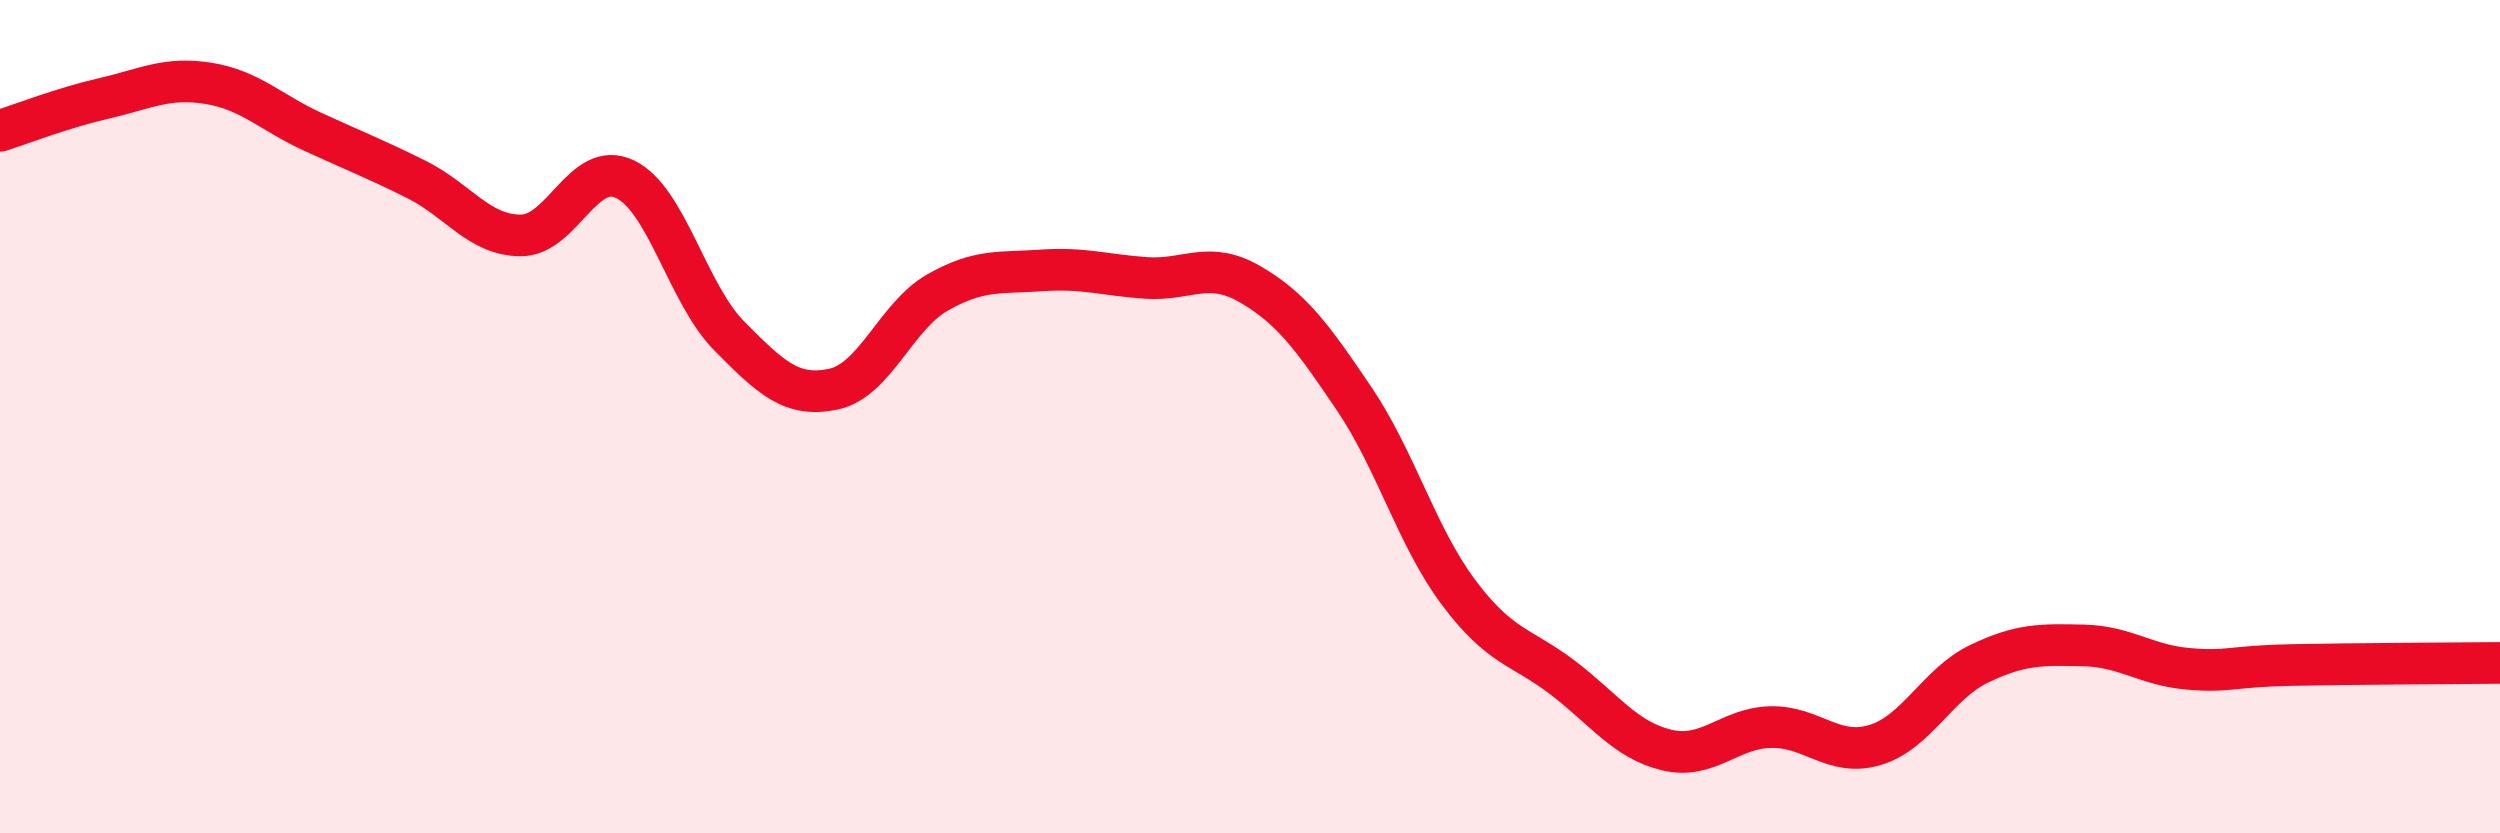
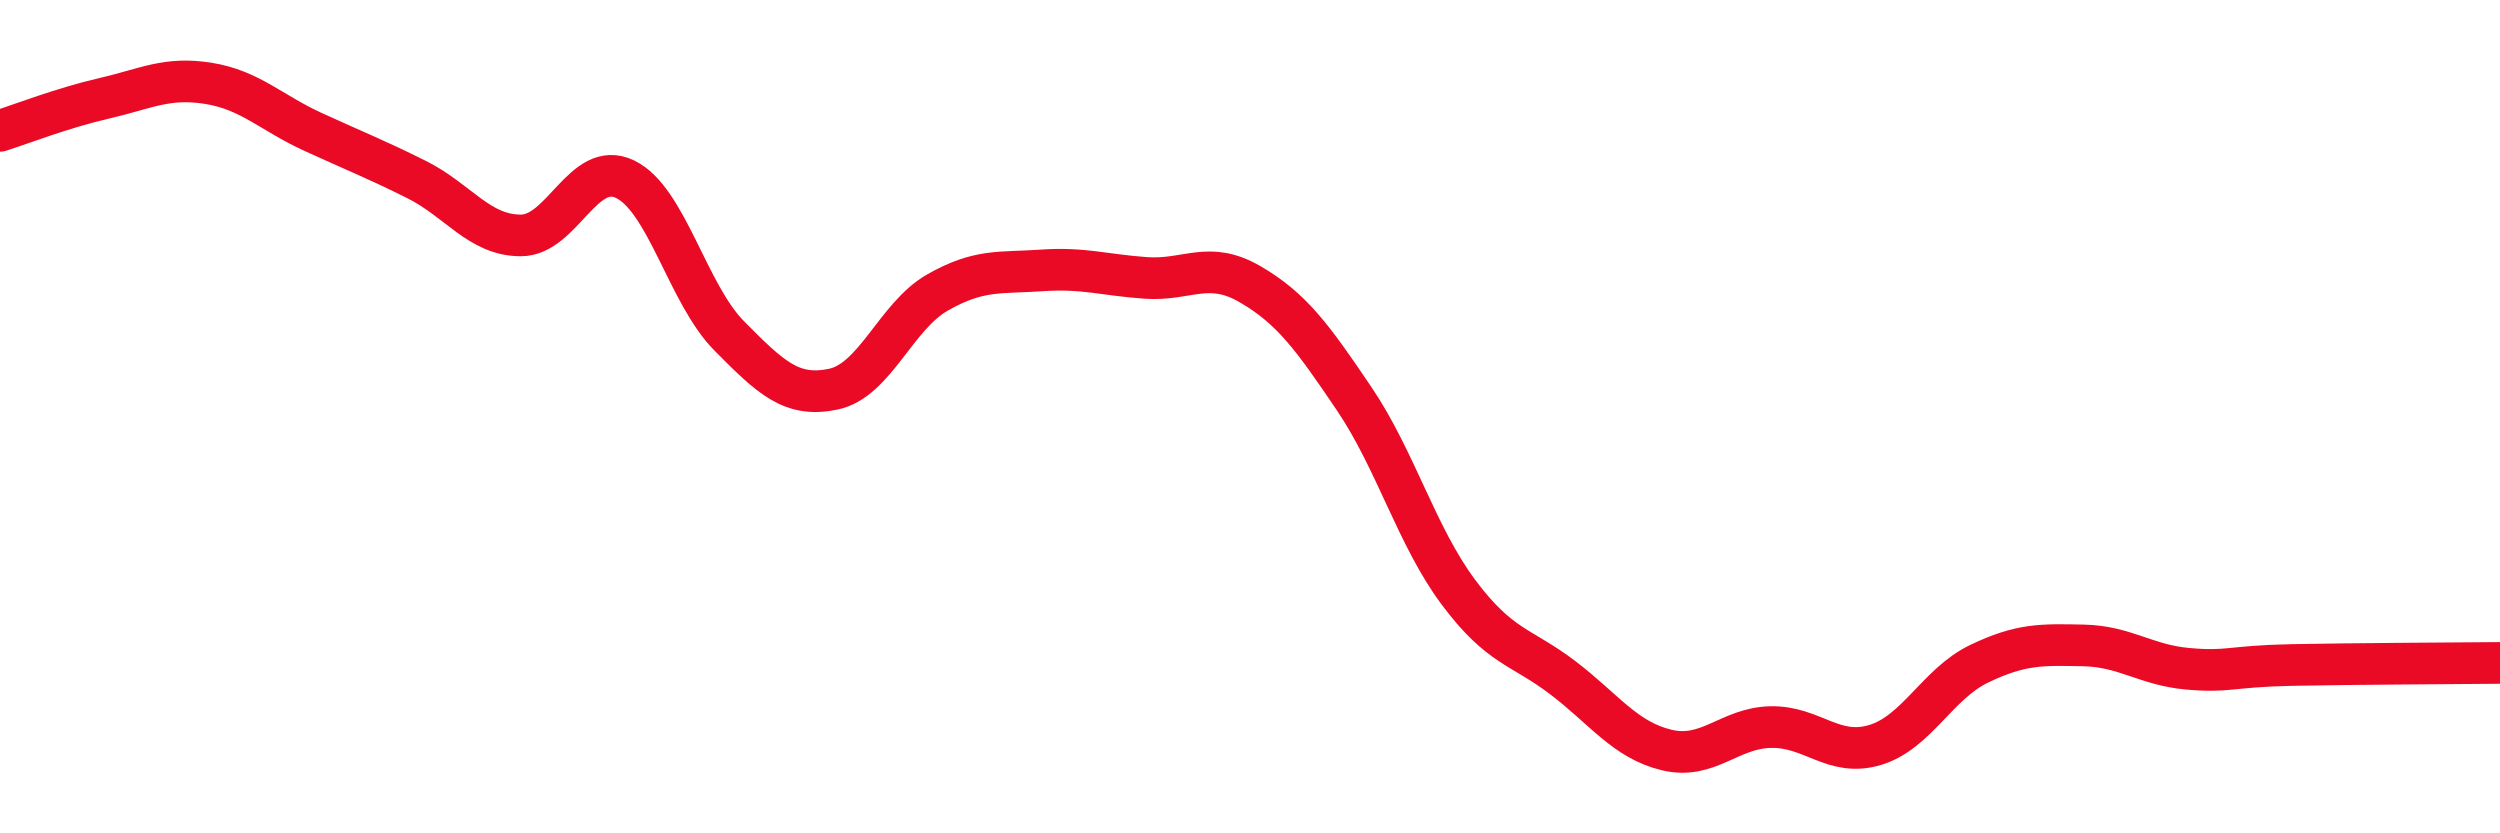
<svg xmlns="http://www.w3.org/2000/svg" width="60" height="20" viewBox="0 0 60 20">
-   <path d="M 0,3.14 C 0.5,2.98 1.5,2.59 2.5,2.36 C 3.5,2.13 4,1.84 5,2 C 6,2.16 6.5,2.7 7.5,3.16 C 8.5,3.62 9,3.81 10,4.31 C 11,4.81 11.5,5.65 12.5,5.65 C 13.5,5.65 14,3.82 15,4.3 C 16,4.78 16.5,7.05 17.5,8.06 C 18.5,9.07 19,9.55 20,9.34 C 21,9.13 21.5,7.59 22.5,7.02 C 23.5,6.45 24,6.56 25,6.49 C 26,6.42 26.5,6.6 27.5,6.67 C 28.5,6.74 29,6.24 30,6.82 C 31,7.4 31.5,8.09 32.5,9.57 C 33.5,11.05 34,12.87 35,14.21 C 36,15.55 36.5,15.5 37.5,16.26 C 38.5,17.02 39,17.76 40,18 C 41,18.24 41.5,17.47 42.5,17.45 C 43.5,17.43 44,18.18 45,17.88 C 46,17.58 46.5,16.41 47.5,15.93 C 48.5,15.45 49,15.47 50,15.49 C 51,15.51 51.5,15.96 52.5,16.05 C 53.5,16.14 53.5,15.99 55,15.96 C 56.5,15.93 59,15.92 60,15.91L60 20L0 20Z" fill="#EB0A25" opacity="0.1" stroke-linecap="round" stroke-linejoin="round" />
  <path d="M 0,3.14 C 0.5,2.98 1.5,2.59 2.5,2.36 C 3.5,2.13 4,1.84 5,2 C 6,2.16 6.5,2.7 7.5,3.16 C 8.5,3.62 9,3.81 10,4.31 C 11,4.81 11.5,5.65 12.5,5.65 C 13.5,5.65 14,3.82 15,4.3 C 16,4.78 16.5,7.05 17.5,8.06 C 18.5,9.07 19,9.55 20,9.34 C 21,9.13 21.5,7.59 22.5,7.02 C 23.5,6.45 24,6.56 25,6.49 C 26,6.42 26.5,6.6 27.5,6.67 C 28.5,6.74 29,6.24 30,6.82 C 31,7.4 31.5,8.09 32.5,9.57 C 33.5,11.05 34,12.87 35,14.21 C 36,15.55 36.5,15.5 37.5,16.26 C 38.5,17.02 39,17.76 40,18 C 41,18.24 41.5,17.47 42.5,17.45 C 43.5,17.43 44,18.18 45,17.88 C 46,17.58 46.5,16.41 47.5,15.93 C 48.5,15.45 49,15.47 50,15.49 C 51,15.51 51.5,15.96 52.5,16.05 C 53.5,16.14 53.5,15.99 55,15.96 C 56.5,15.93 59,15.92 60,15.91" stroke="#EB0A25" stroke-width="1" fill="none" stroke-linecap="round" stroke-linejoin="round" />
</svg>